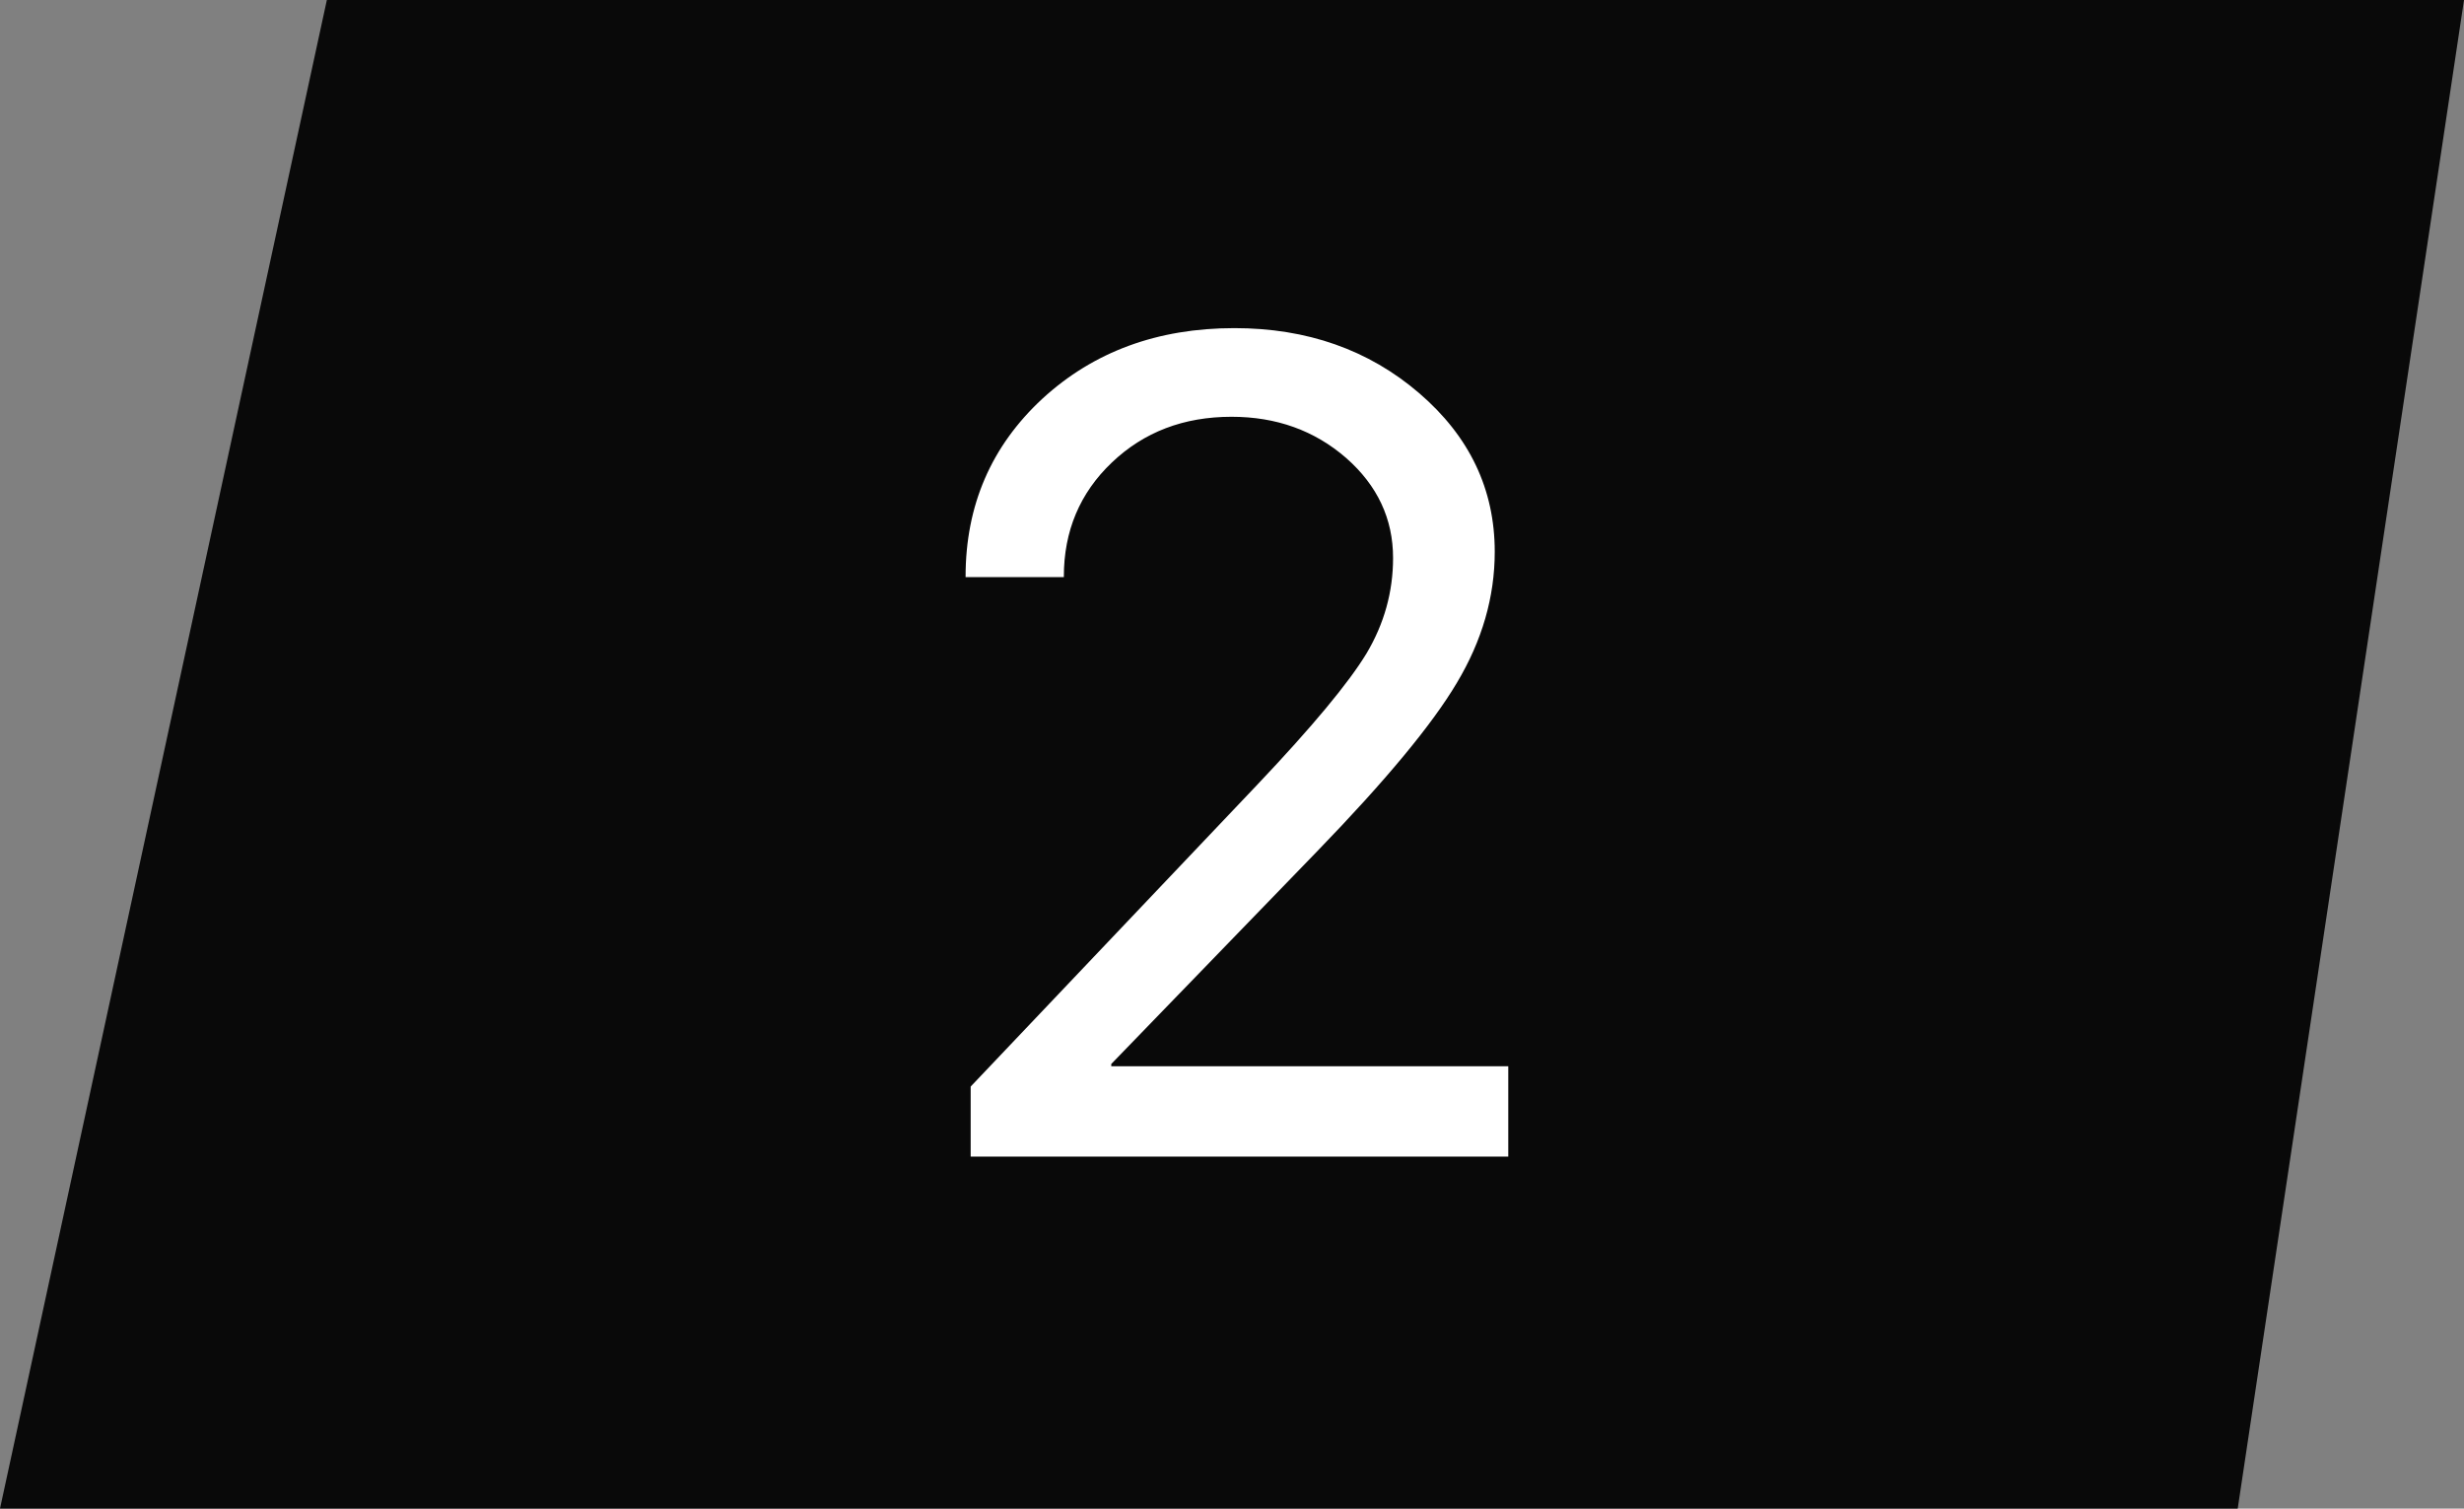
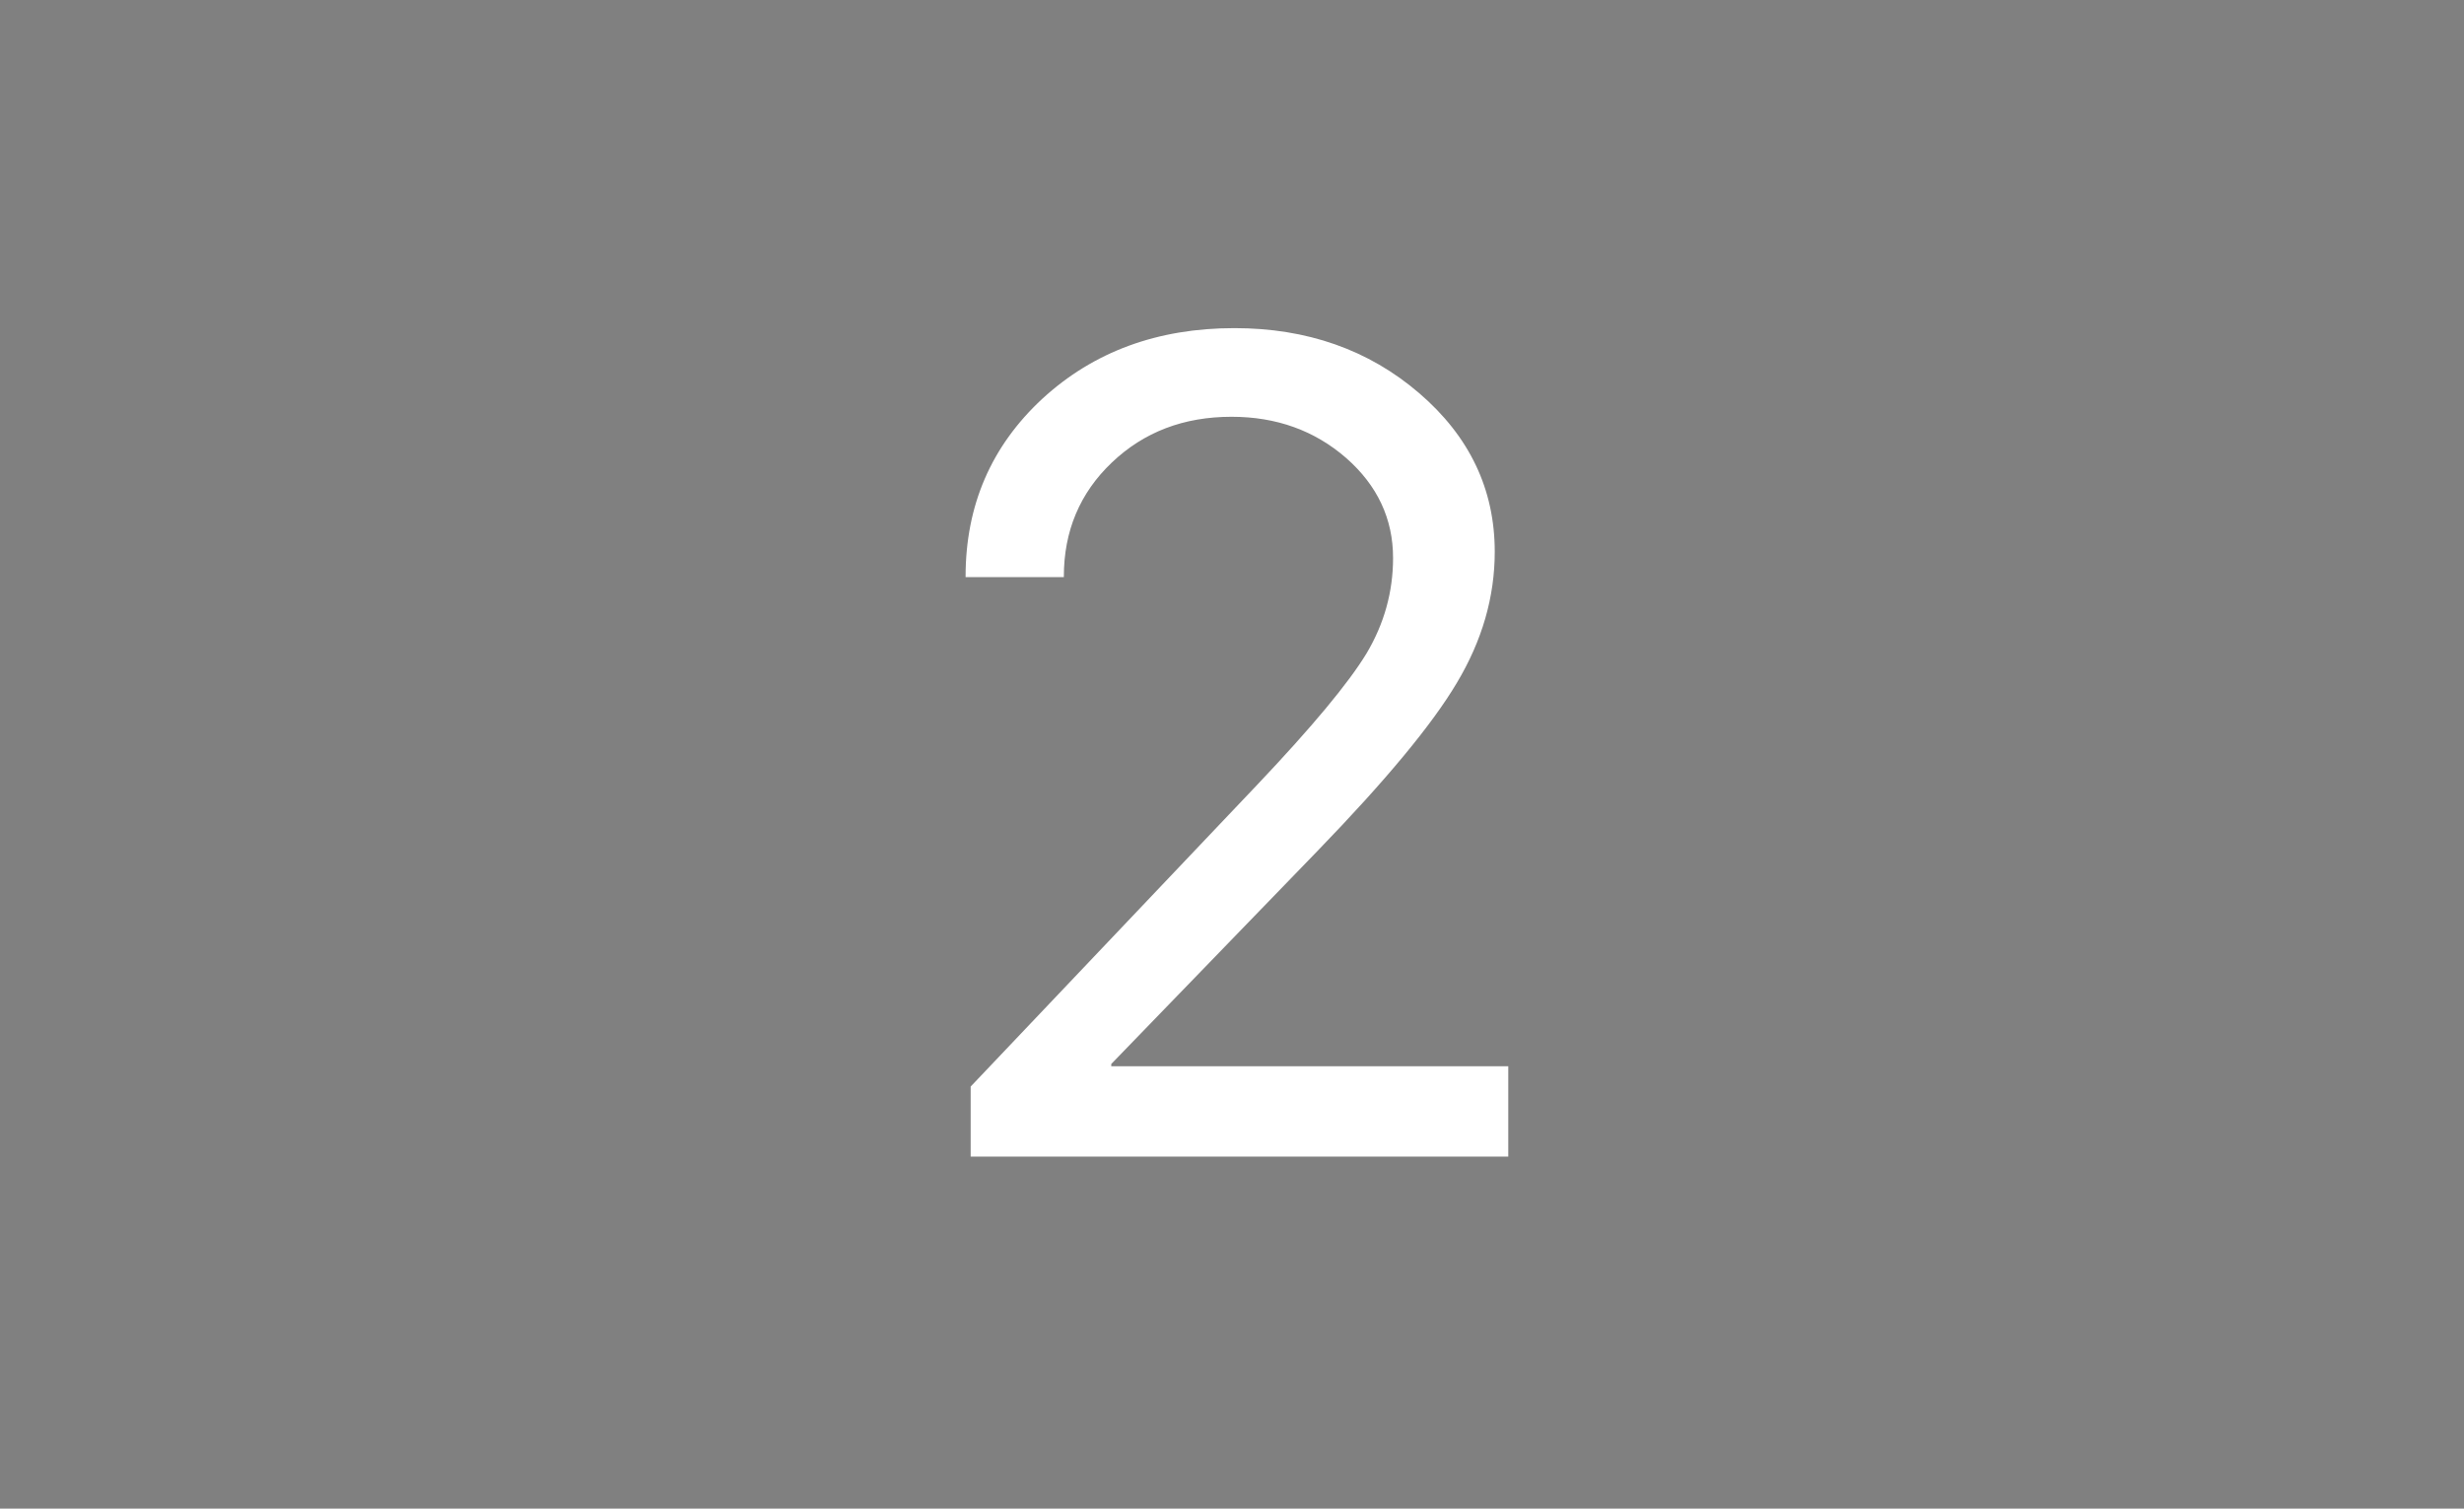
<svg xmlns="http://www.w3.org/2000/svg" width="49" height="30" viewBox="0 0 49 30" fill="none">
  <rect x="0" y="0" width="49" height="30" fill="#808080" stroke="none" />
-   <path d="M6.5 0H49L44.5 30H0L6.5 0Z" fill="#090909" />
  <path d="M19.202 11.466C19.202 10.051 19.711 8.872 20.729 7.929C21.747 6.993 23.02 6.525 24.547 6.525C25.992 6.525 27.216 6.955 28.22 7.816C29.223 8.677 29.725 9.729 29.725 10.972C29.725 11.871 29.474 12.739 28.972 13.578C28.485 14.401 27.561 15.517 26.198 16.924L22.099 21.158V21.203H29.994V23H19.303V21.607L25.008 15.599C26.093 14.454 26.816 13.585 27.175 12.994C27.527 12.402 27.703 11.77 27.703 11.096C27.703 10.317 27.392 9.654 26.771 9.108C26.142 8.561 25.382 8.288 24.491 8.288C23.54 8.288 22.747 8.591 22.11 9.198C21.474 9.804 21.156 10.56 21.156 11.466V11.477H19.202V11.466Z" fill="white" />
</svg>